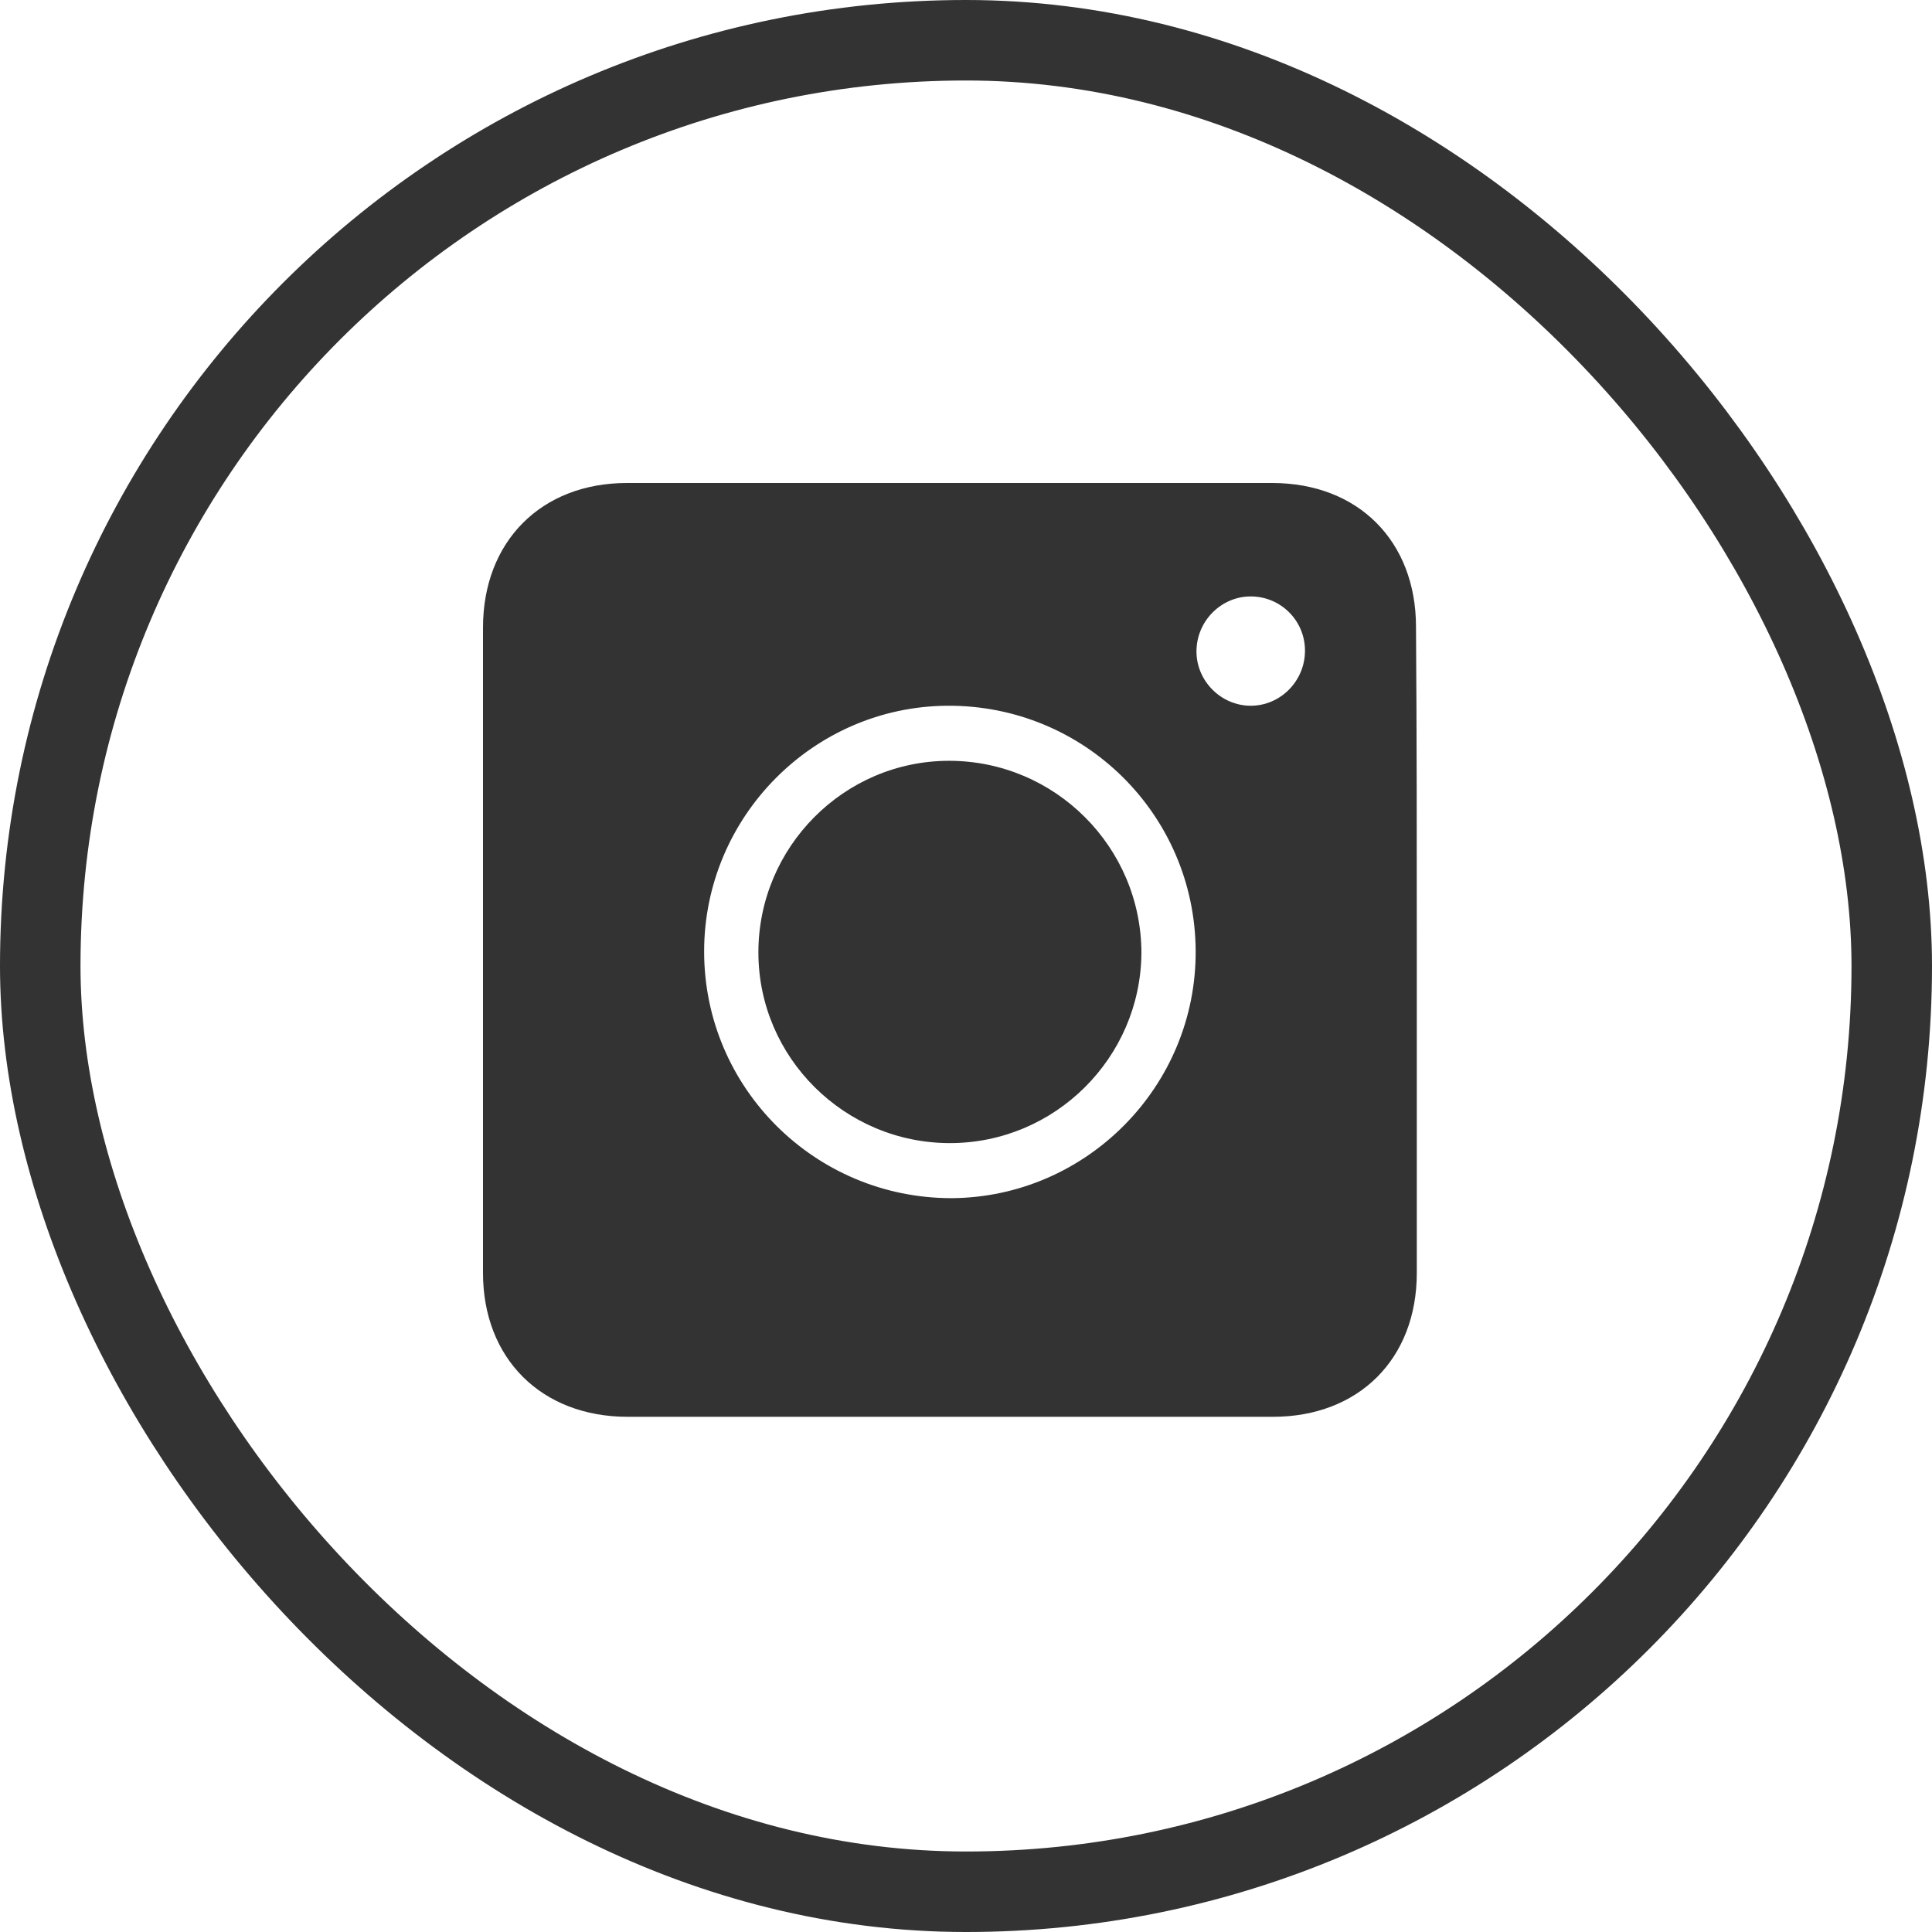
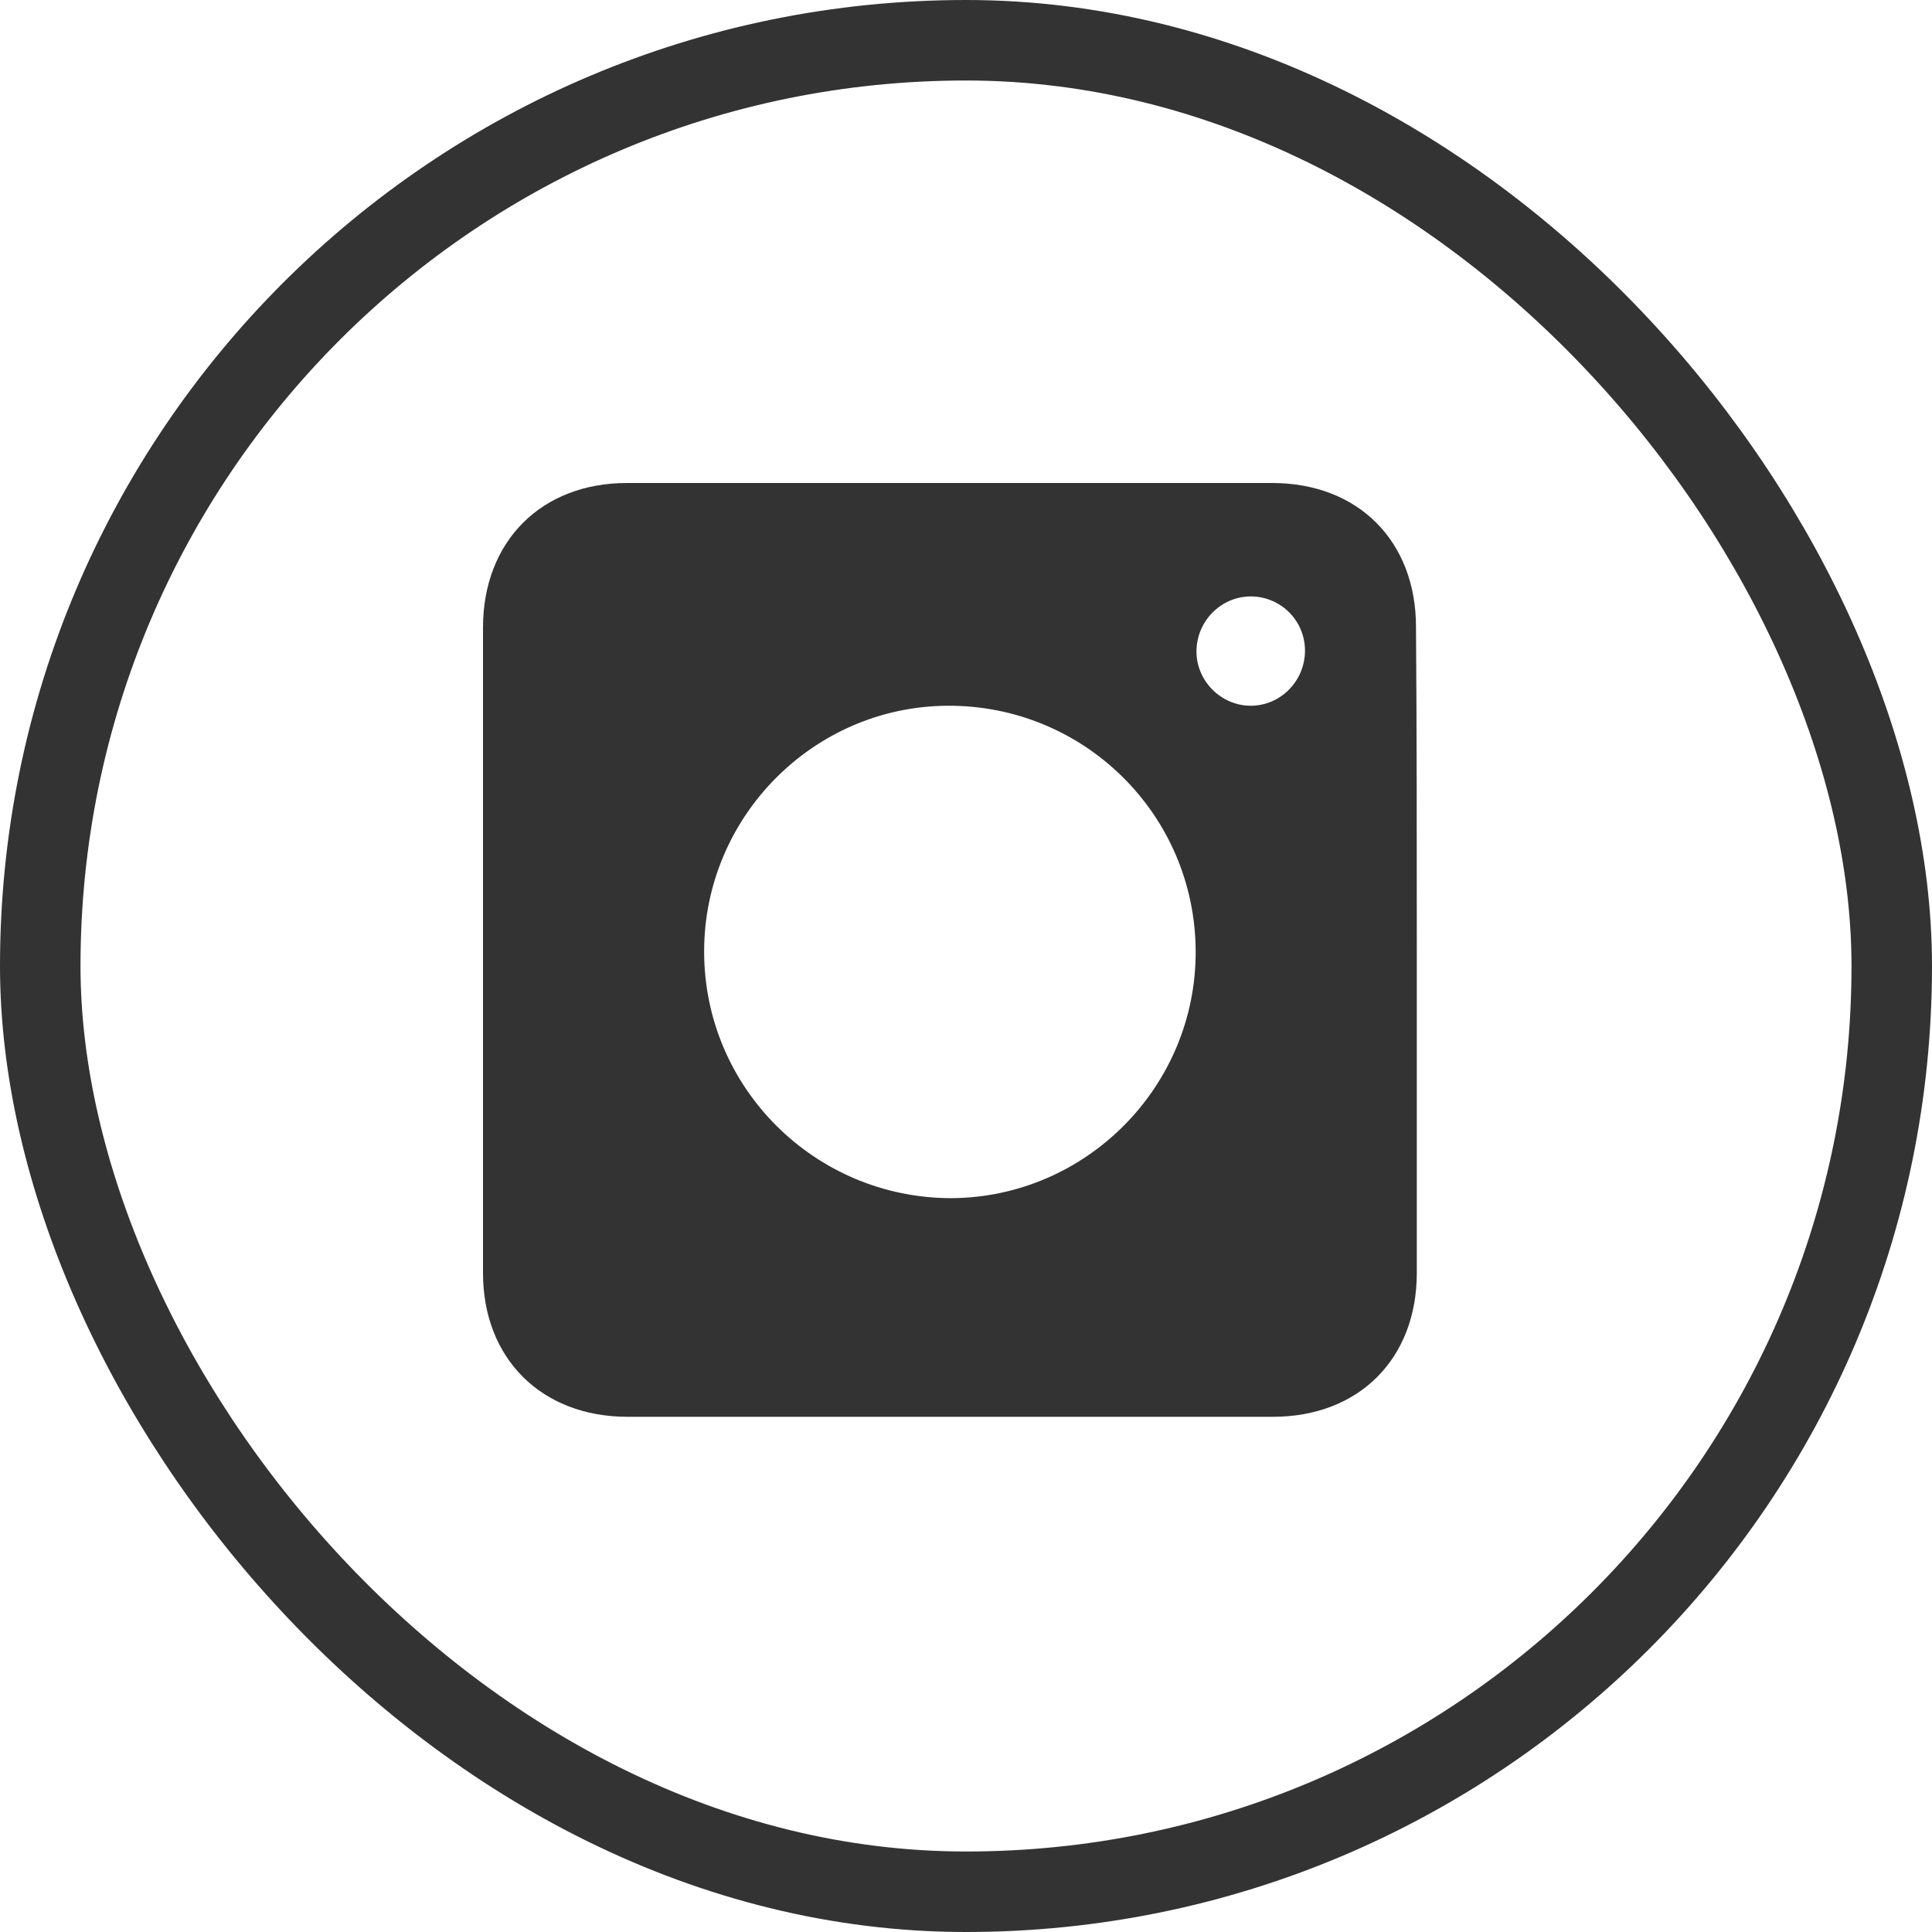
<svg xmlns="http://www.w3.org/2000/svg" width="24" height="24" viewBox="0 0 24 24" fill="none">
  <rect x="0.5" y="0.5" width="23" height="23" rx="11.5" stroke="#333333" />
  <path d="M17.6 11.8C17.6 13.138 17.6 14.475 17.6 15.813C17.6 16.885 16.875 17.6 15.813 17.6C13.138 17.6 10.473 17.6 7.797 17.6C6.725 17.6 6 16.875 6 15.813C6 13.138 6 10.473 6 7.797C6 6.725 6.725 6 7.787 6C10.462 6 13.127 6 15.803 6C16.875 6 17.59 6.725 17.59 7.787C17.6 9.125 17.6 10.462 17.6 11.8ZM14.853 11.81C14.843 10.115 13.464 8.757 11.769 8.767C10.105 8.777 8.747 10.146 8.747 11.82C8.747 13.515 10.125 14.884 11.82 14.884C13.495 14.874 14.863 13.495 14.853 11.81ZM15.537 8.767C15.905 8.767 16.211 8.461 16.211 8.083C16.211 7.705 15.905 7.409 15.537 7.409C15.17 7.409 14.863 7.715 14.863 8.093C14.863 8.461 15.17 8.767 15.537 8.767Z" fill="#333333" />
-   <path d="M9.421 11.831C9.421 10.524 10.483 9.451 11.79 9.451C13.107 9.451 14.179 10.524 14.179 11.841C14.169 13.138 13.107 14.2 11.8 14.2C10.493 14.2 9.421 13.138 9.421 11.831Z" fill="#333333" />
</svg>